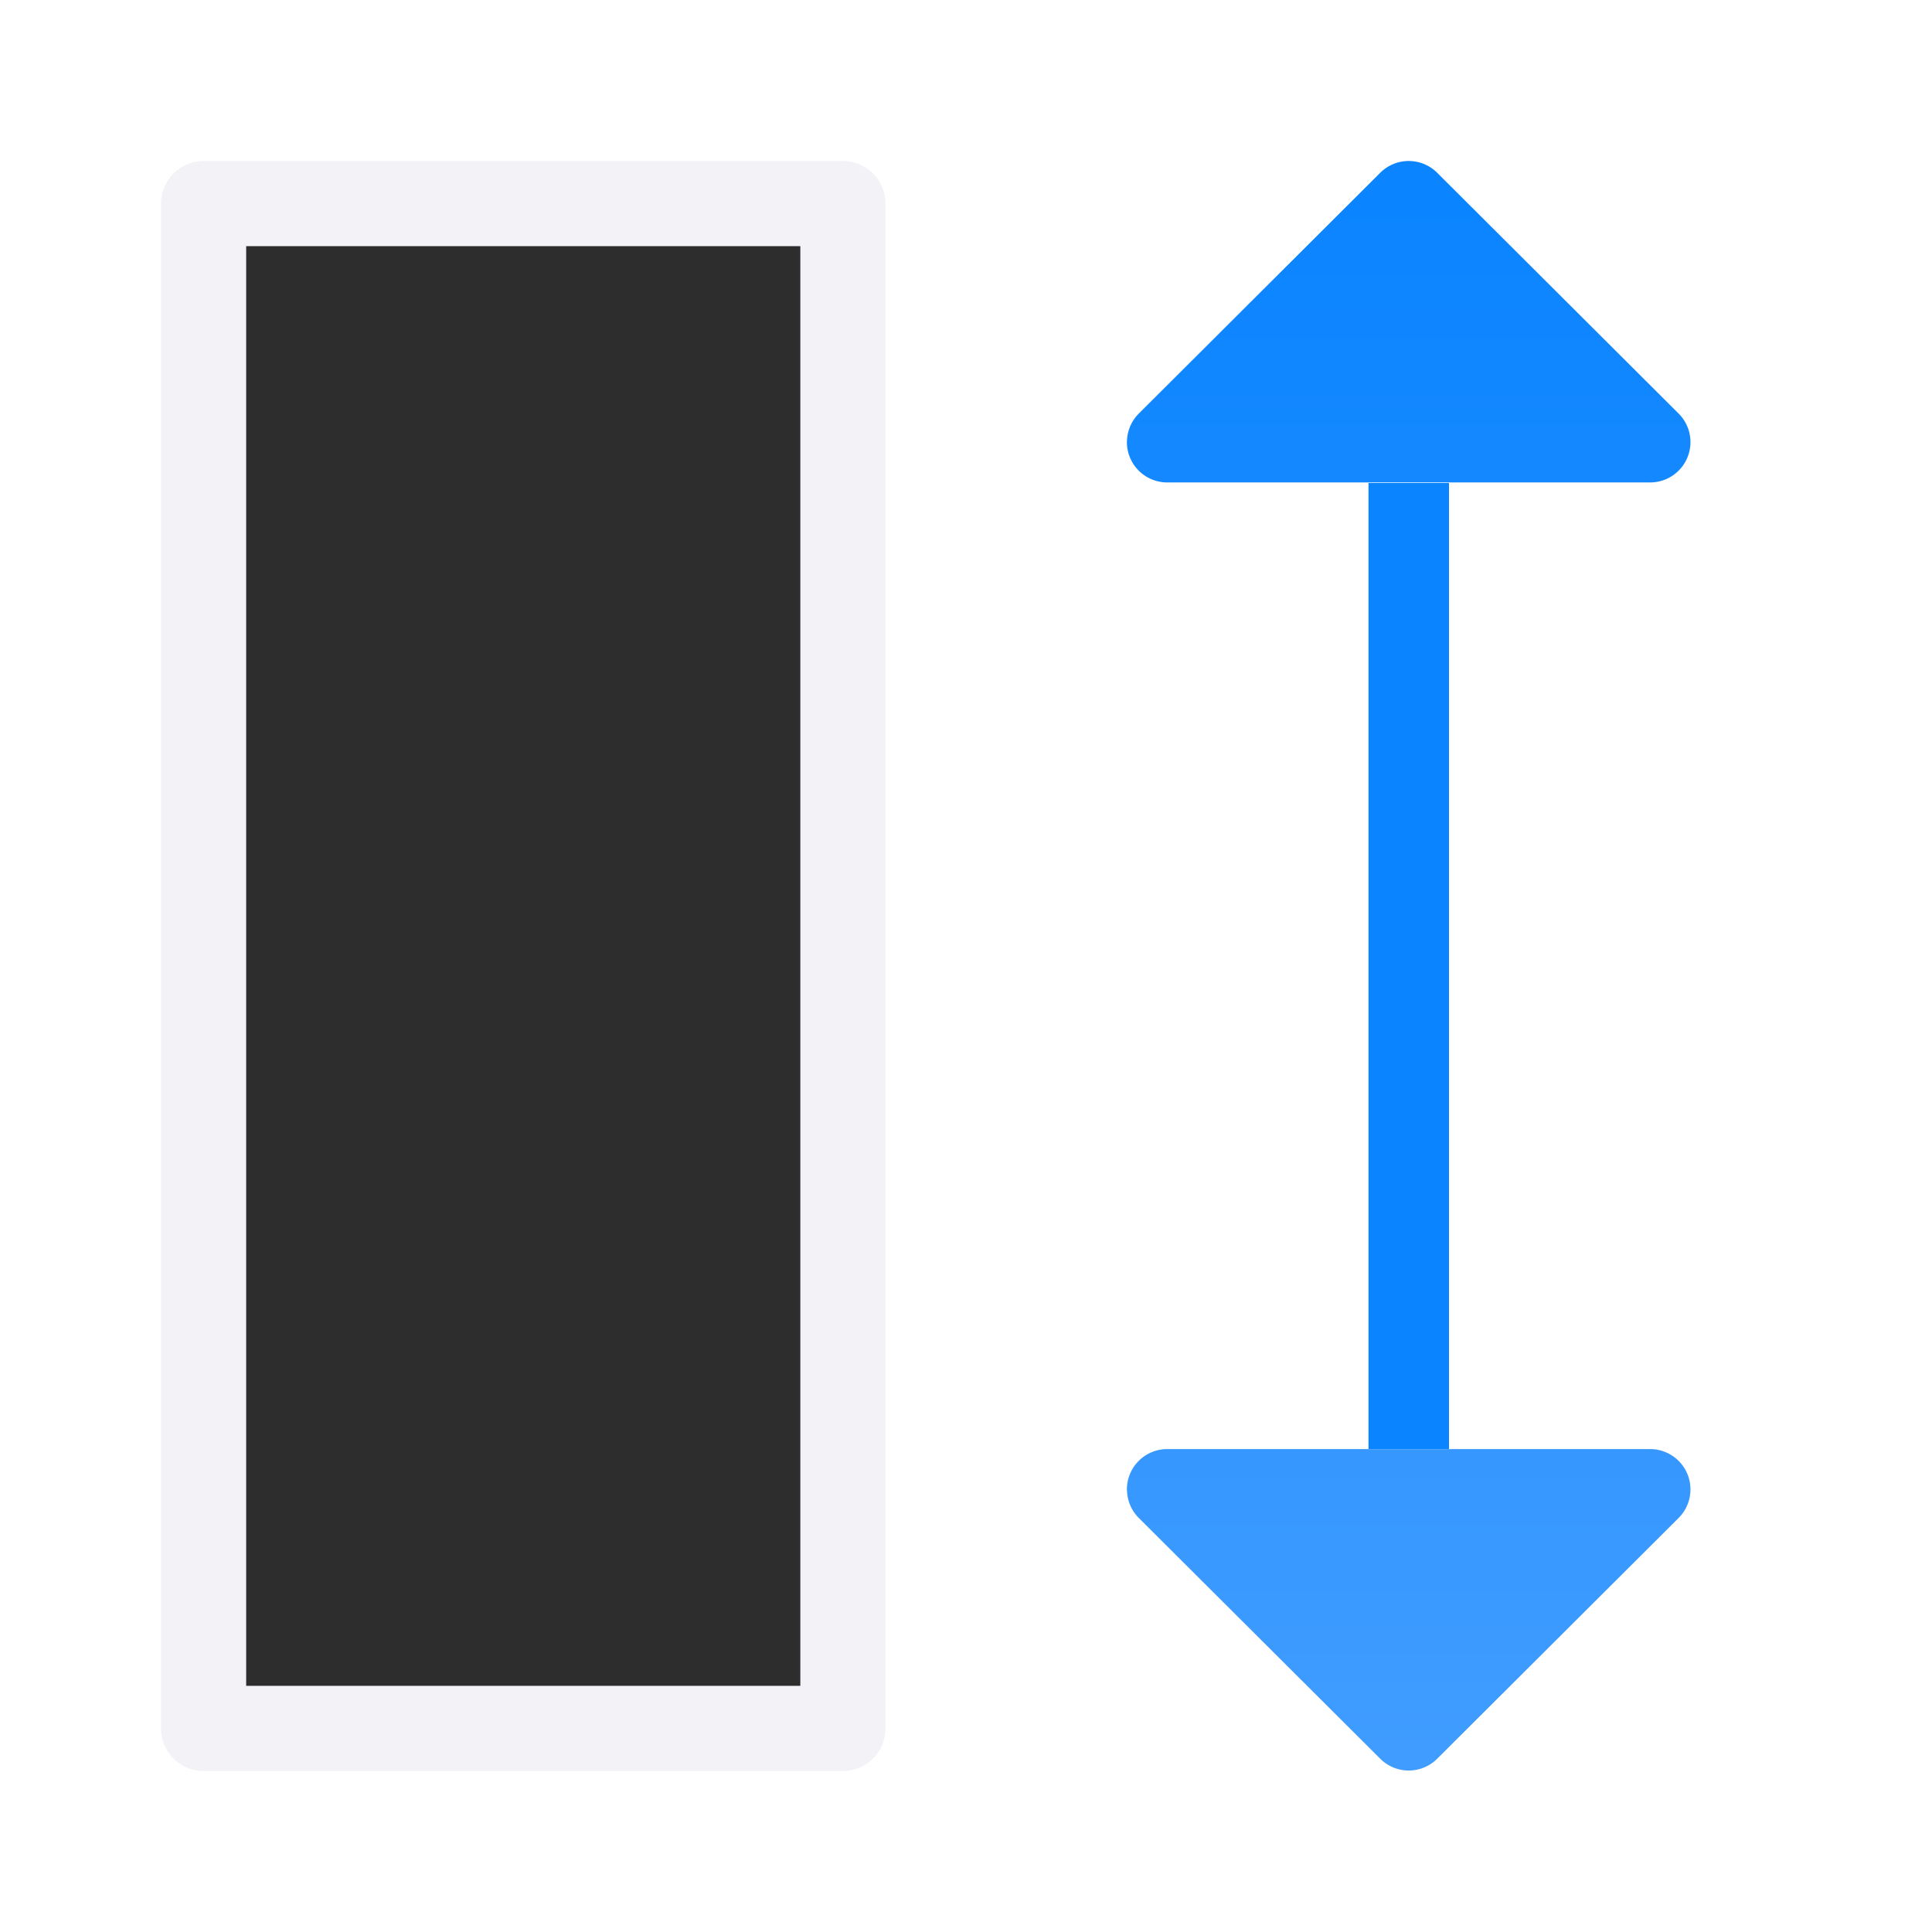
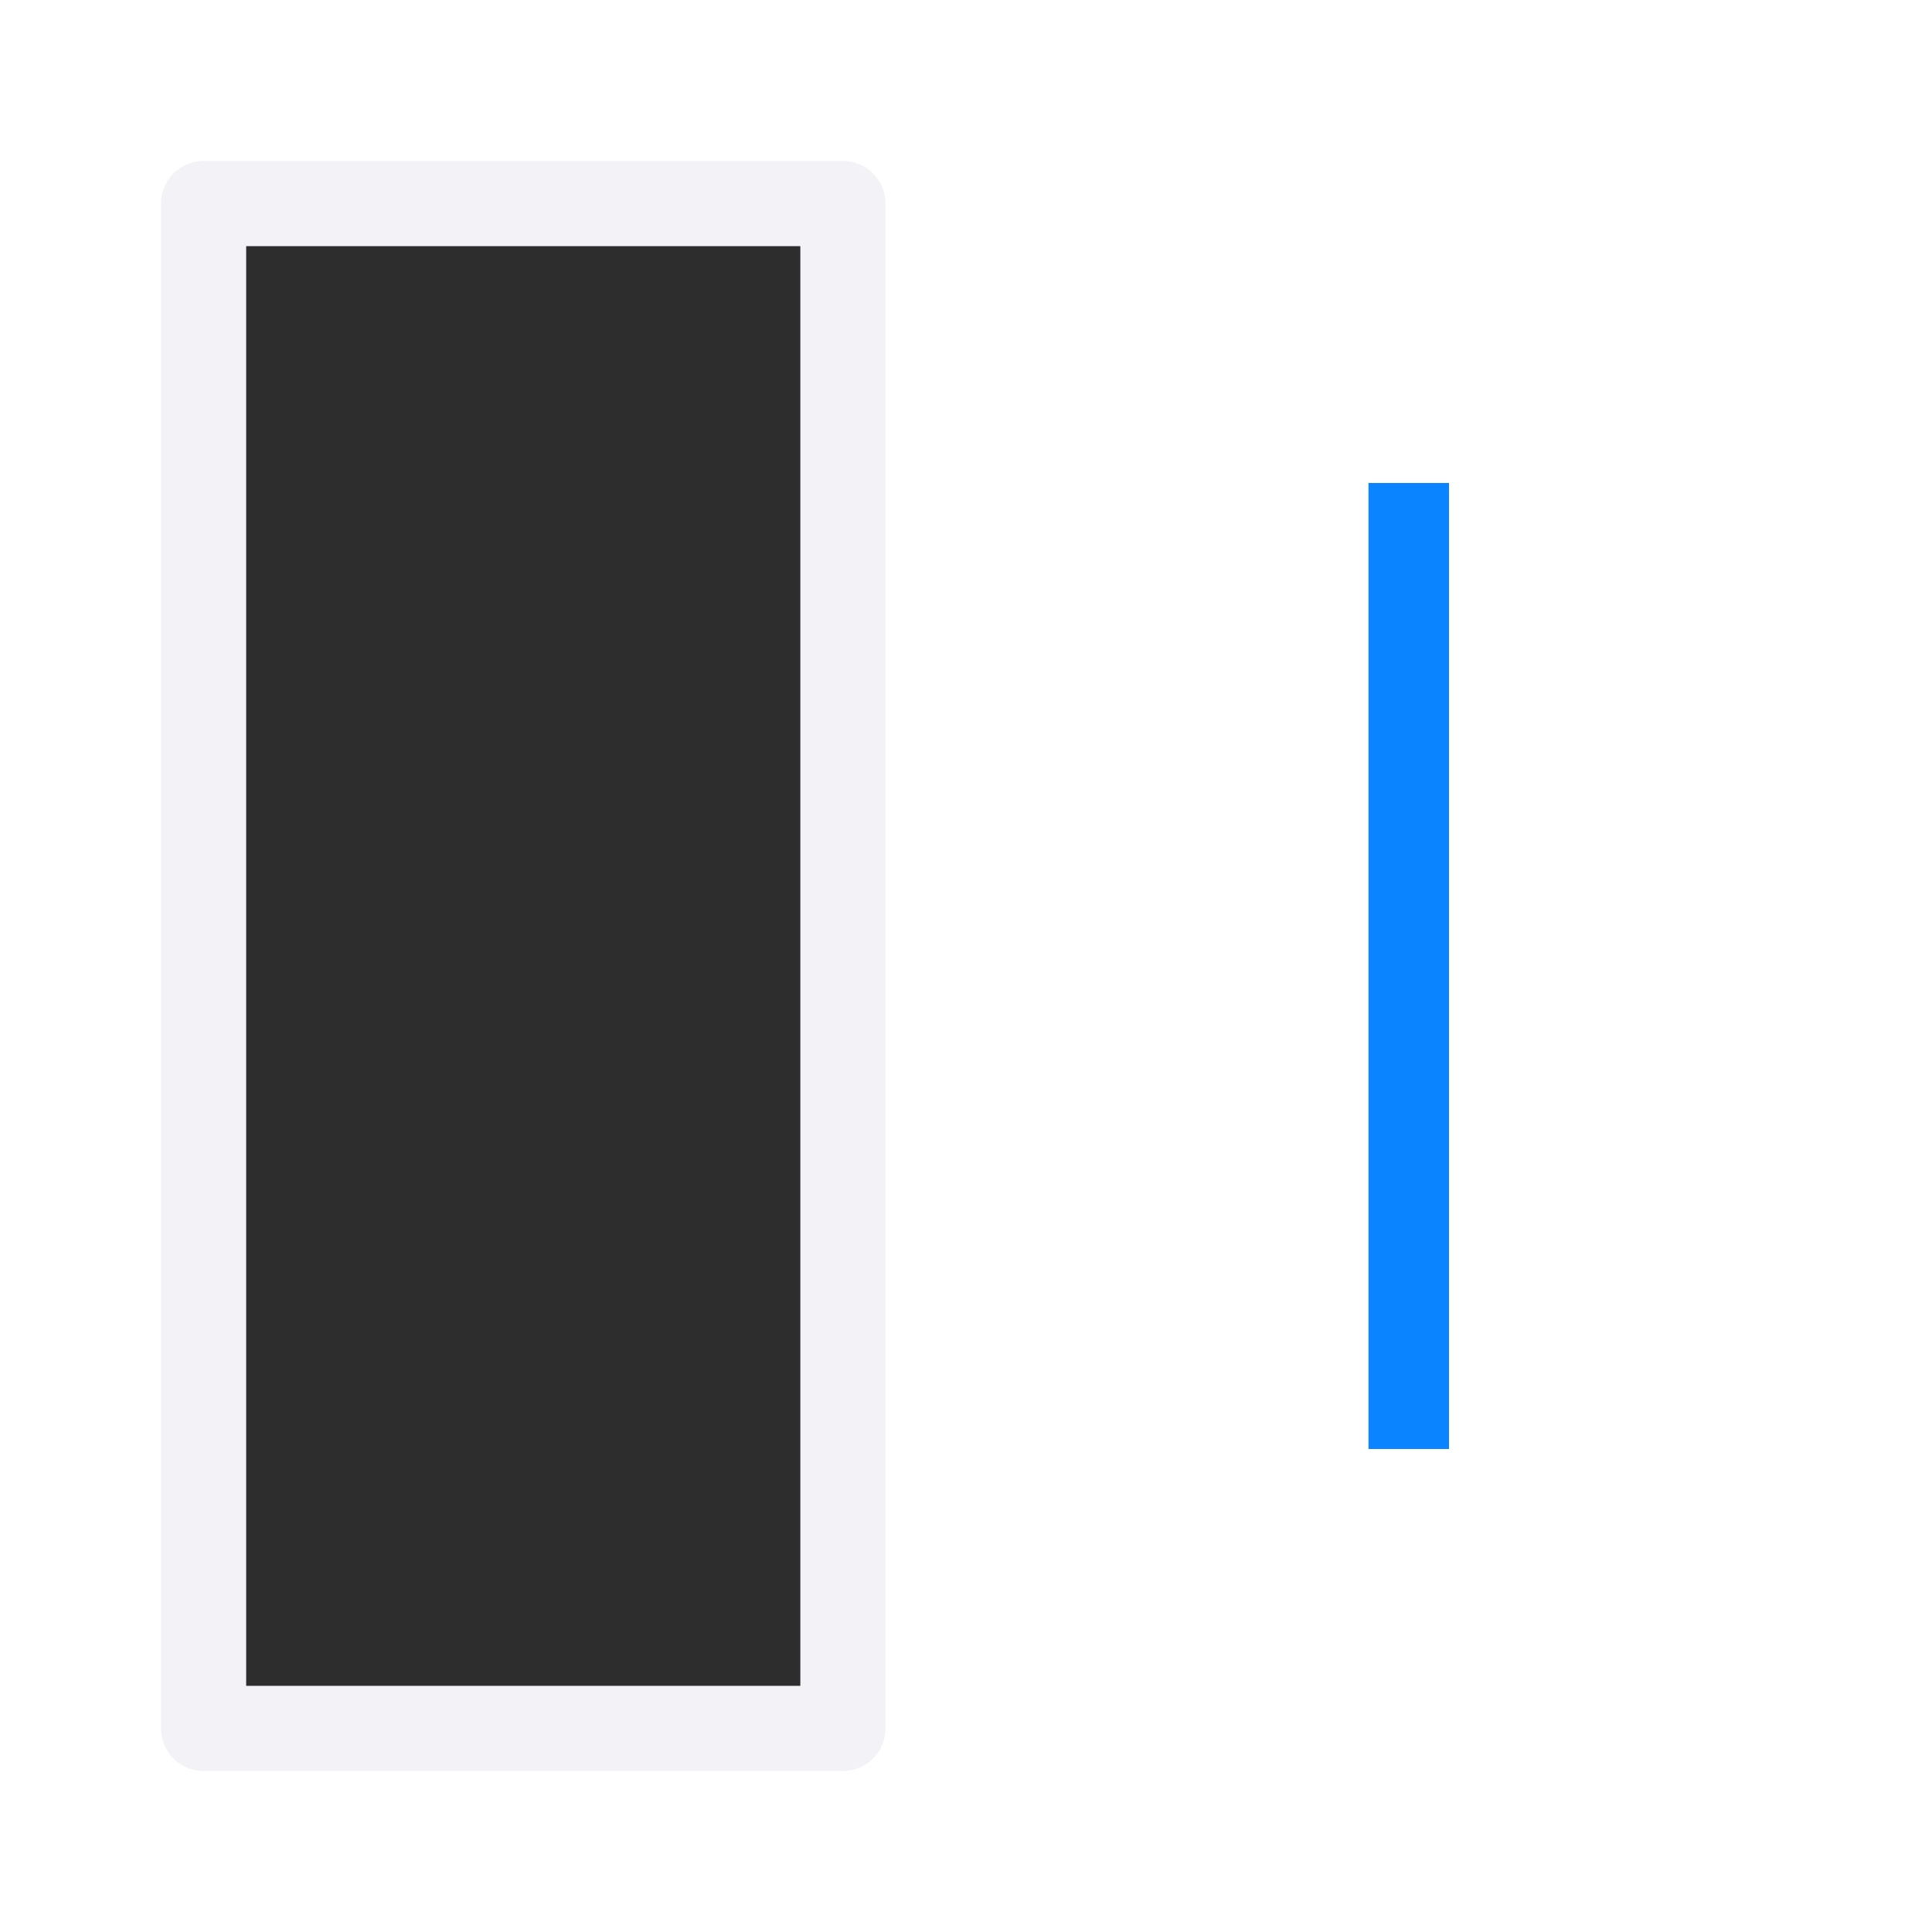
<svg xmlns="http://www.w3.org/2000/svg" xmlns:xlink="http://www.w3.org/1999/xlink" viewBox="0 0 24 24">
  <linearGradient id="a" gradientTransform="matrix(-1 0 0 1 25.006 0)" gradientUnits="userSpaceOnUse" x1="21.809" x2="2.2" xlink:href="#b" y1="18.098" y2="18.094" />
  <linearGradient id="b" gradientTransform="translate(-25.831 -3.593)" gradientUnits="userSpaceOnUse" x1="14" x2="13.797" y1="22" y2="2.136">
    <stop offset="0" stop-color="#409cff" />
    <stop offset="1" stop-color="#0a84ff" />
  </linearGradient>
  <linearGradient id="c" gradientTransform="translate(1)" gradientUnits="userSpaceOnUse" x1="2.197" x2="21.807" xlink:href="#b" y1="18.098" y2="18.094" />
  <linearGradient id="d" gradientUnits="userSpaceOnUse" x1="3.197" x2="22.807" xlink:href="#b" y1="18.098" y2="18.094" />
  <g transform="matrix(0 -1 1 0 -1 25)">
    <path d="m7 18h12v1h-12z" fill="url(#d)" />
-     <path d="m6.484 15a.501.501 0 0 0 -.34.146l-2.992 3a.501.501 0 0 0 0 .707l2.992 3a.501.501 0 0 0 .855-.354v-6a.501.501 0 0 0 -.516-.5z" fill="url(#c)" />
-     <path d="m19.522 15a.501.501 0 0 1 .34.146l2.992 3a.501.501 0 0 1 0 .707l-2.992 3a.501.501 0 0 1 -.855-.354v-6a.501.501 0 0 1 .516-.5z" fill="url(#a)" />
  </g>
  <path d="m2.529 21.471v-18.942h7.942v18.942z" fill="#2d2d2d" stroke="#f2f2f7" stroke-linecap="round" stroke-linejoin="round" stroke-width="1.058" />
</svg>